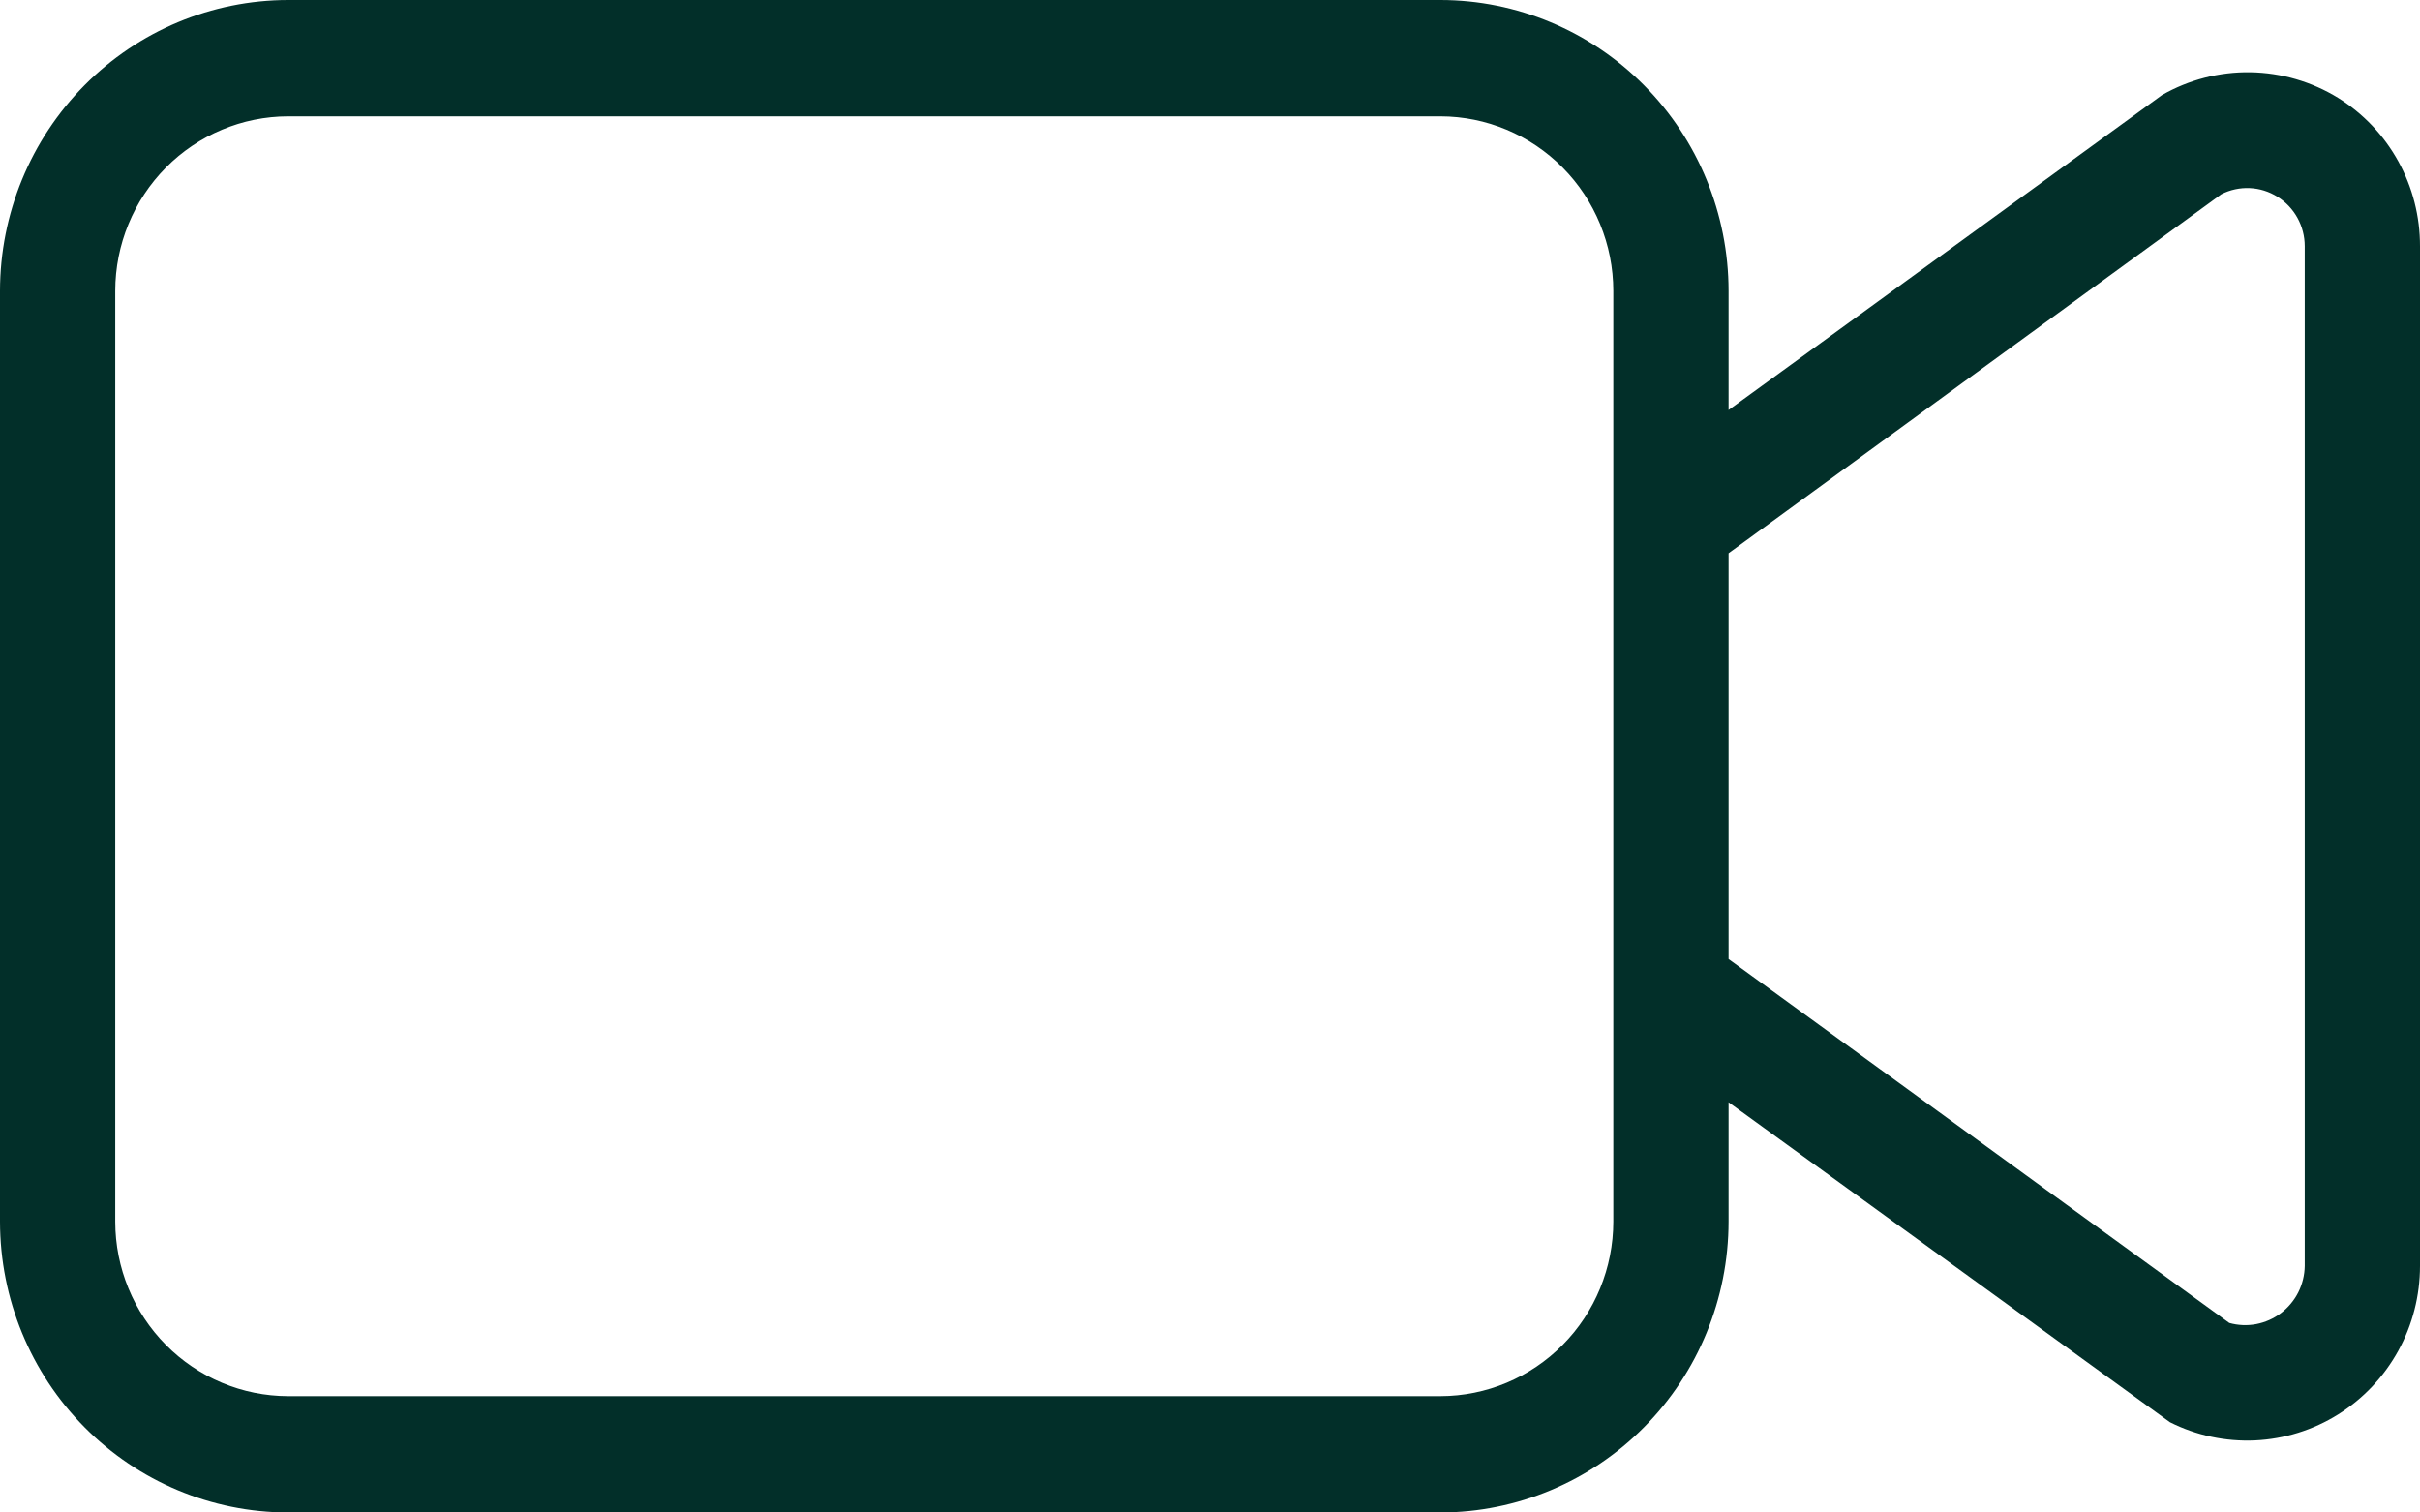
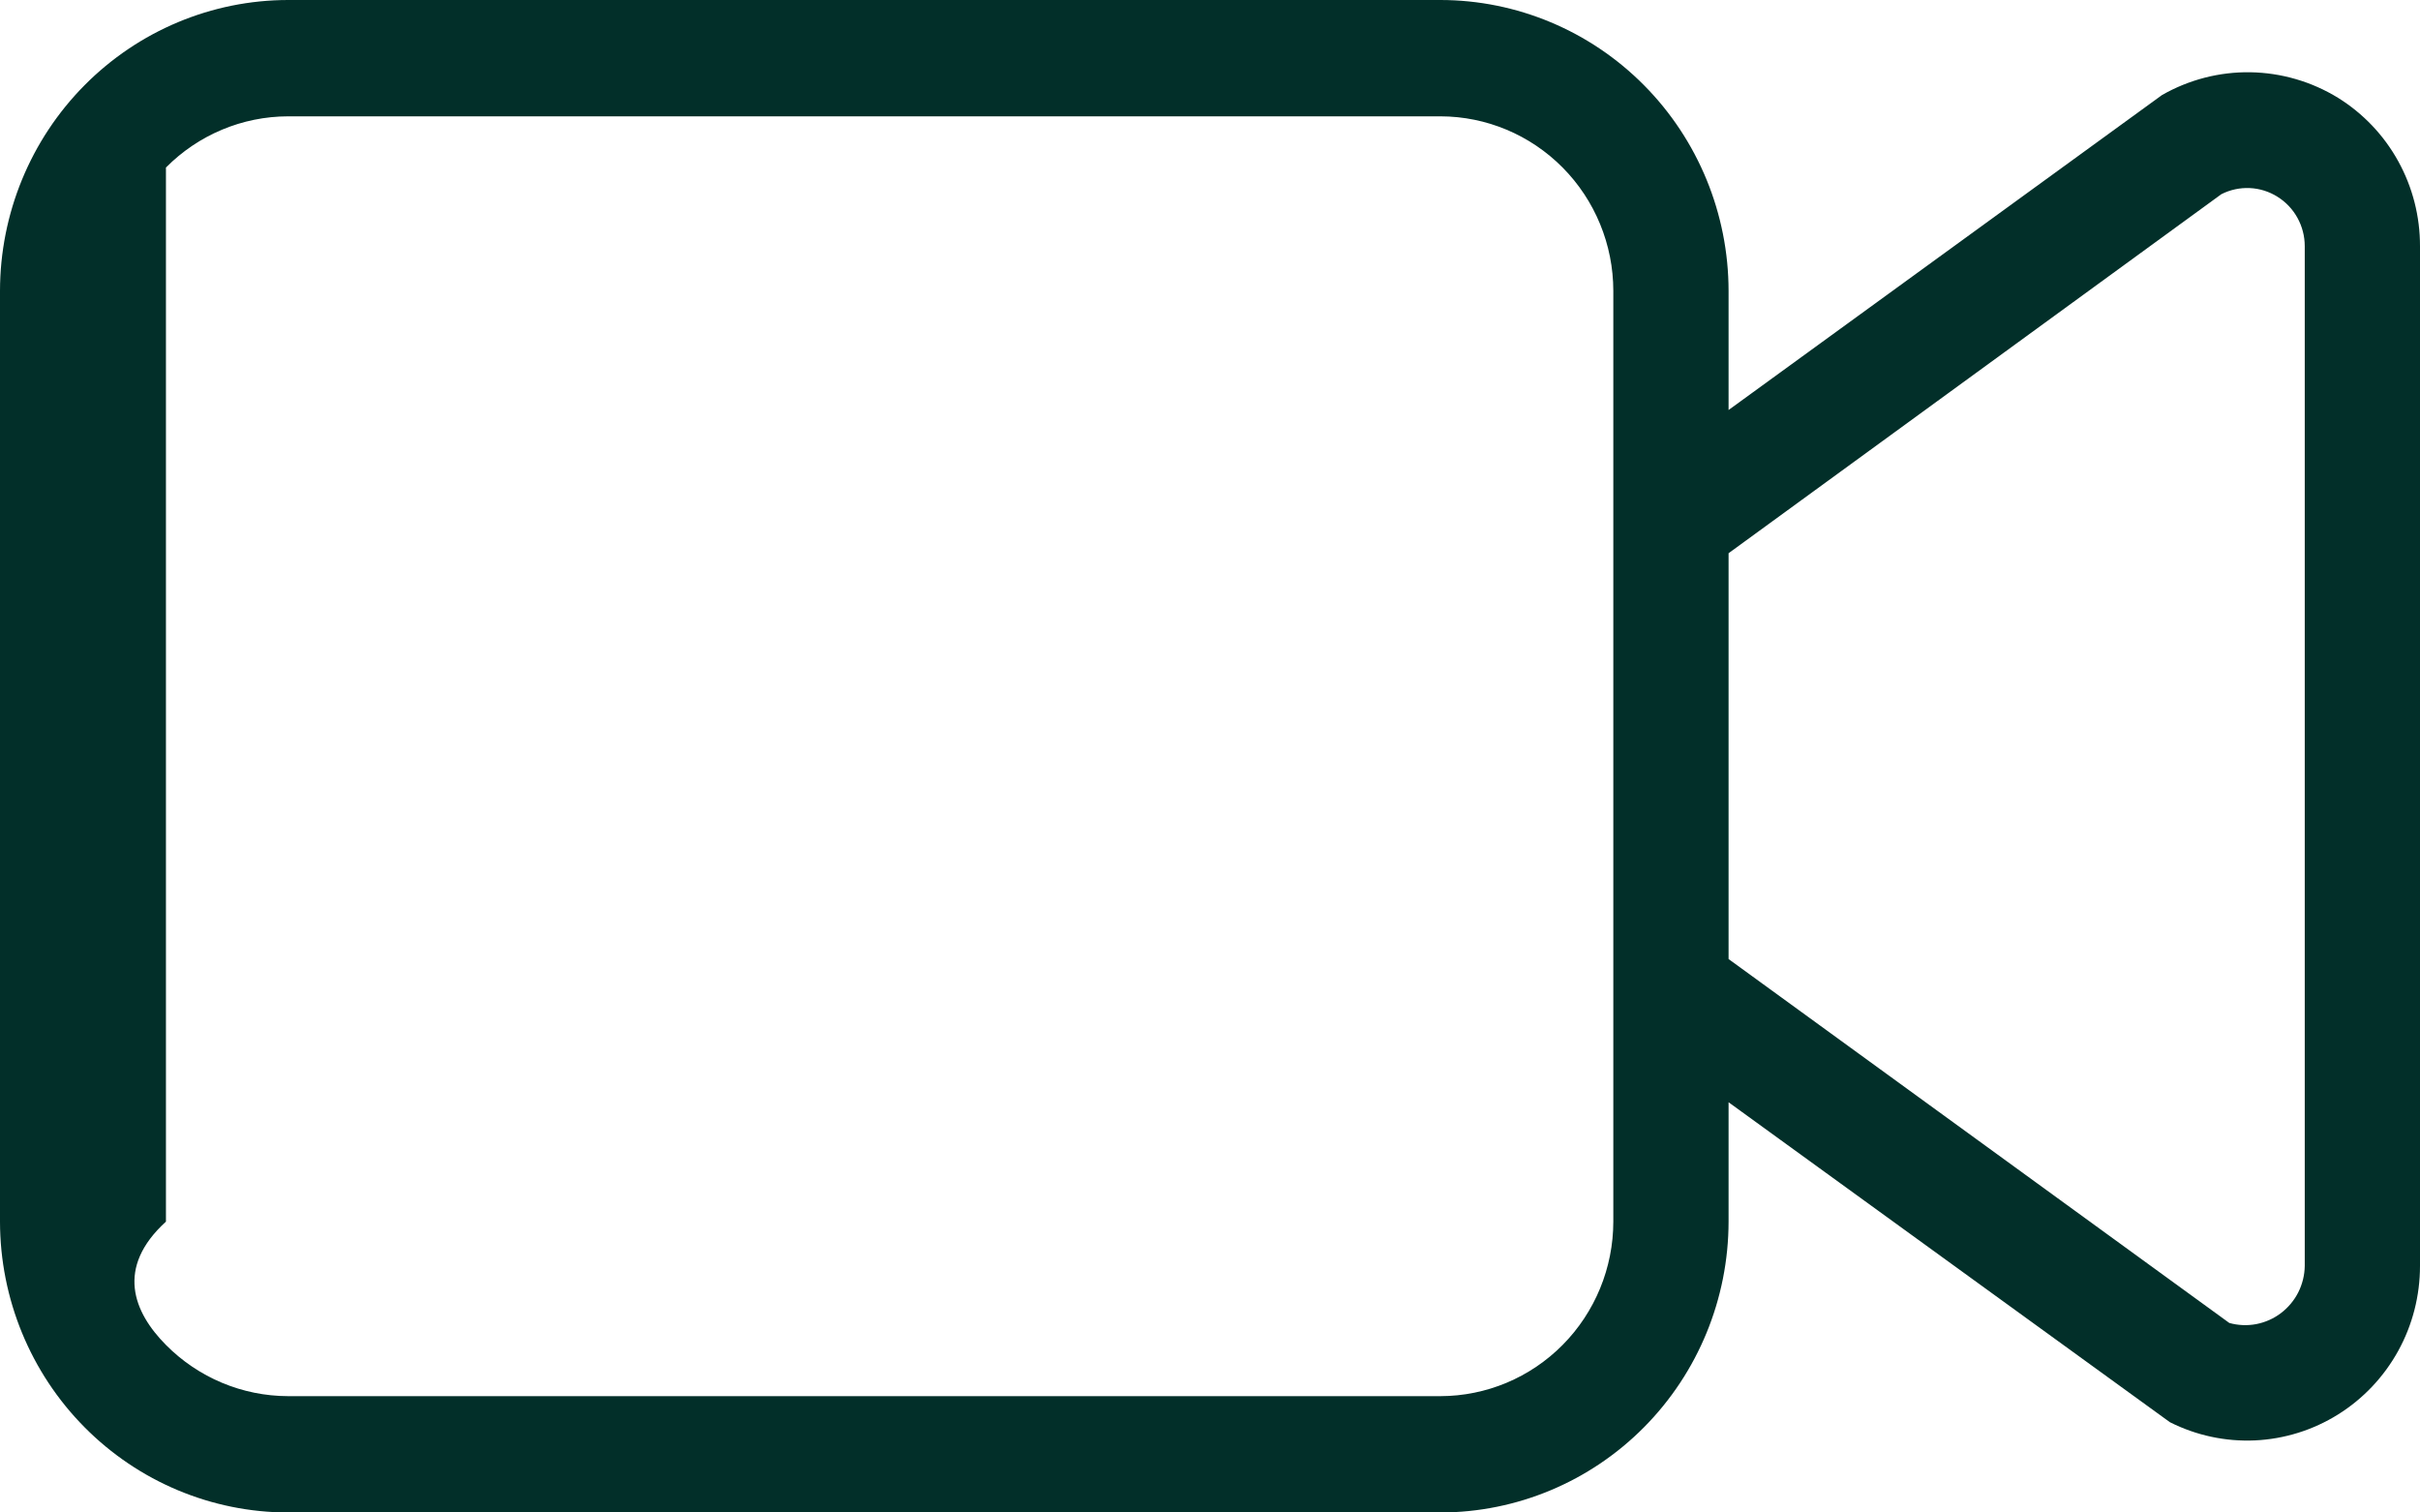
<svg xmlns="http://www.w3.org/2000/svg" width="56" height="35" viewBox="0 0 56 35" fill="none">
-   <path fill-rule="evenodd" clip-rule="evenodd" d="M54.104 2.264C53.492 1.888 52.792 1.684 52.075 1.672C51.359 1.661 50.653 1.843 50.029 2.2L40 9.488V6.731C39.998 4.946 39.295 3.236 38.045 1.974C36.795 0.712 35.101 0.002 33.333 0H6.667C4.899 0.002 3.205 0.712 1.955 1.974C0.705 3.236 0.002 4.946 0 6.731V28.269C0.002 30.054 0.705 31.764 1.955 33.026C3.205 34.288 4.899 34.998 6.667 35H33.333C35.101 34.998 36.795 34.288 38.045 33.026C39.295 31.764 39.998 30.054 40 28.269V25.507L50.213 32.911C50.823 33.218 51.501 33.363 52.182 33.332C52.863 33.3 53.525 33.094 54.105 32.731C54.685 32.369 55.163 31.863 55.495 31.262C55.827 30.66 56 29.983 56 29.295V5.7C56.002 5.011 55.829 4.333 55.497 3.732C55.165 3.13 54.685 2.625 54.104 2.264ZM36.16 31.123C36.91 30.366 37.332 29.34 37.333 28.269V6.731C37.332 5.66 36.91 4.634 36.16 3.877C35.41 3.12 34.394 2.694 33.333 2.692H6.667C5.606 2.694 4.59 3.12 3.84 3.877C3.09 4.634 2.668 5.66 2.667 6.731V28.269C2.668 29.34 3.09 30.366 3.84 31.123C4.59 31.88 5.606 32.306 6.667 32.308H33.333C34.394 32.306 35.41 31.88 36.16 31.123ZM53.183 29.906C53.278 29.717 53.33 29.508 53.333 29.295V5.697C53.333 5.467 53.275 5.242 53.164 5.041C53.054 4.841 52.894 4.672 52.7 4.552C52.507 4.431 52.286 4.362 52.059 4.352C51.832 4.342 51.606 4.391 51.403 4.494L40 12.802V22.193L51.587 30.614C51.79 30.671 52.003 30.68 52.21 30.641C52.417 30.601 52.612 30.515 52.781 30.387C52.949 30.26 53.087 30.095 53.183 29.906Z" fill="#022F29" />
+   <path fill-rule="evenodd" clip-rule="evenodd" d="M54.104 2.264C53.492 1.888 52.792 1.684 52.075 1.672C51.359 1.661 50.653 1.843 50.029 2.2L40 9.488V6.731C39.998 4.946 39.295 3.236 38.045 1.974C36.795 0.712 35.101 0.002 33.333 0H6.667C4.899 0.002 3.205 0.712 1.955 1.974C0.705 3.236 0.002 4.946 0 6.731V28.269C0.002 30.054 0.705 31.764 1.955 33.026C3.205 34.288 4.899 34.998 6.667 35H33.333C35.101 34.998 36.795 34.288 38.045 33.026C39.295 31.764 39.998 30.054 40 28.269V25.507L50.213 32.911C50.823 33.218 51.501 33.363 52.182 33.332C52.863 33.3 53.525 33.094 54.105 32.731C54.685 32.369 55.163 31.863 55.495 31.262C55.827 30.66 56 29.983 56 29.295V5.7C56.002 5.011 55.829 4.333 55.497 3.732C55.165 3.13 54.685 2.625 54.104 2.264ZM36.16 31.123C36.91 30.366 37.332 29.34 37.333 28.269V6.731C37.332 5.66 36.91 4.634 36.16 3.877C35.41 3.12 34.394 2.694 33.333 2.692H6.667C5.606 2.694 4.59 3.12 3.84 3.877V28.269C2.668 29.34 3.09 30.366 3.84 31.123C4.59 31.88 5.606 32.306 6.667 32.308H33.333C34.394 32.306 35.41 31.88 36.16 31.123ZM53.183 29.906C53.278 29.717 53.33 29.508 53.333 29.295V5.697C53.333 5.467 53.275 5.242 53.164 5.041C53.054 4.841 52.894 4.672 52.7 4.552C52.507 4.431 52.286 4.362 52.059 4.352C51.832 4.342 51.606 4.391 51.403 4.494L40 12.802V22.193L51.587 30.614C51.79 30.671 52.003 30.68 52.21 30.641C52.417 30.601 52.612 30.515 52.781 30.387C52.949 30.26 53.087 30.095 53.183 29.906Z" fill="#022F29" />
</svg>